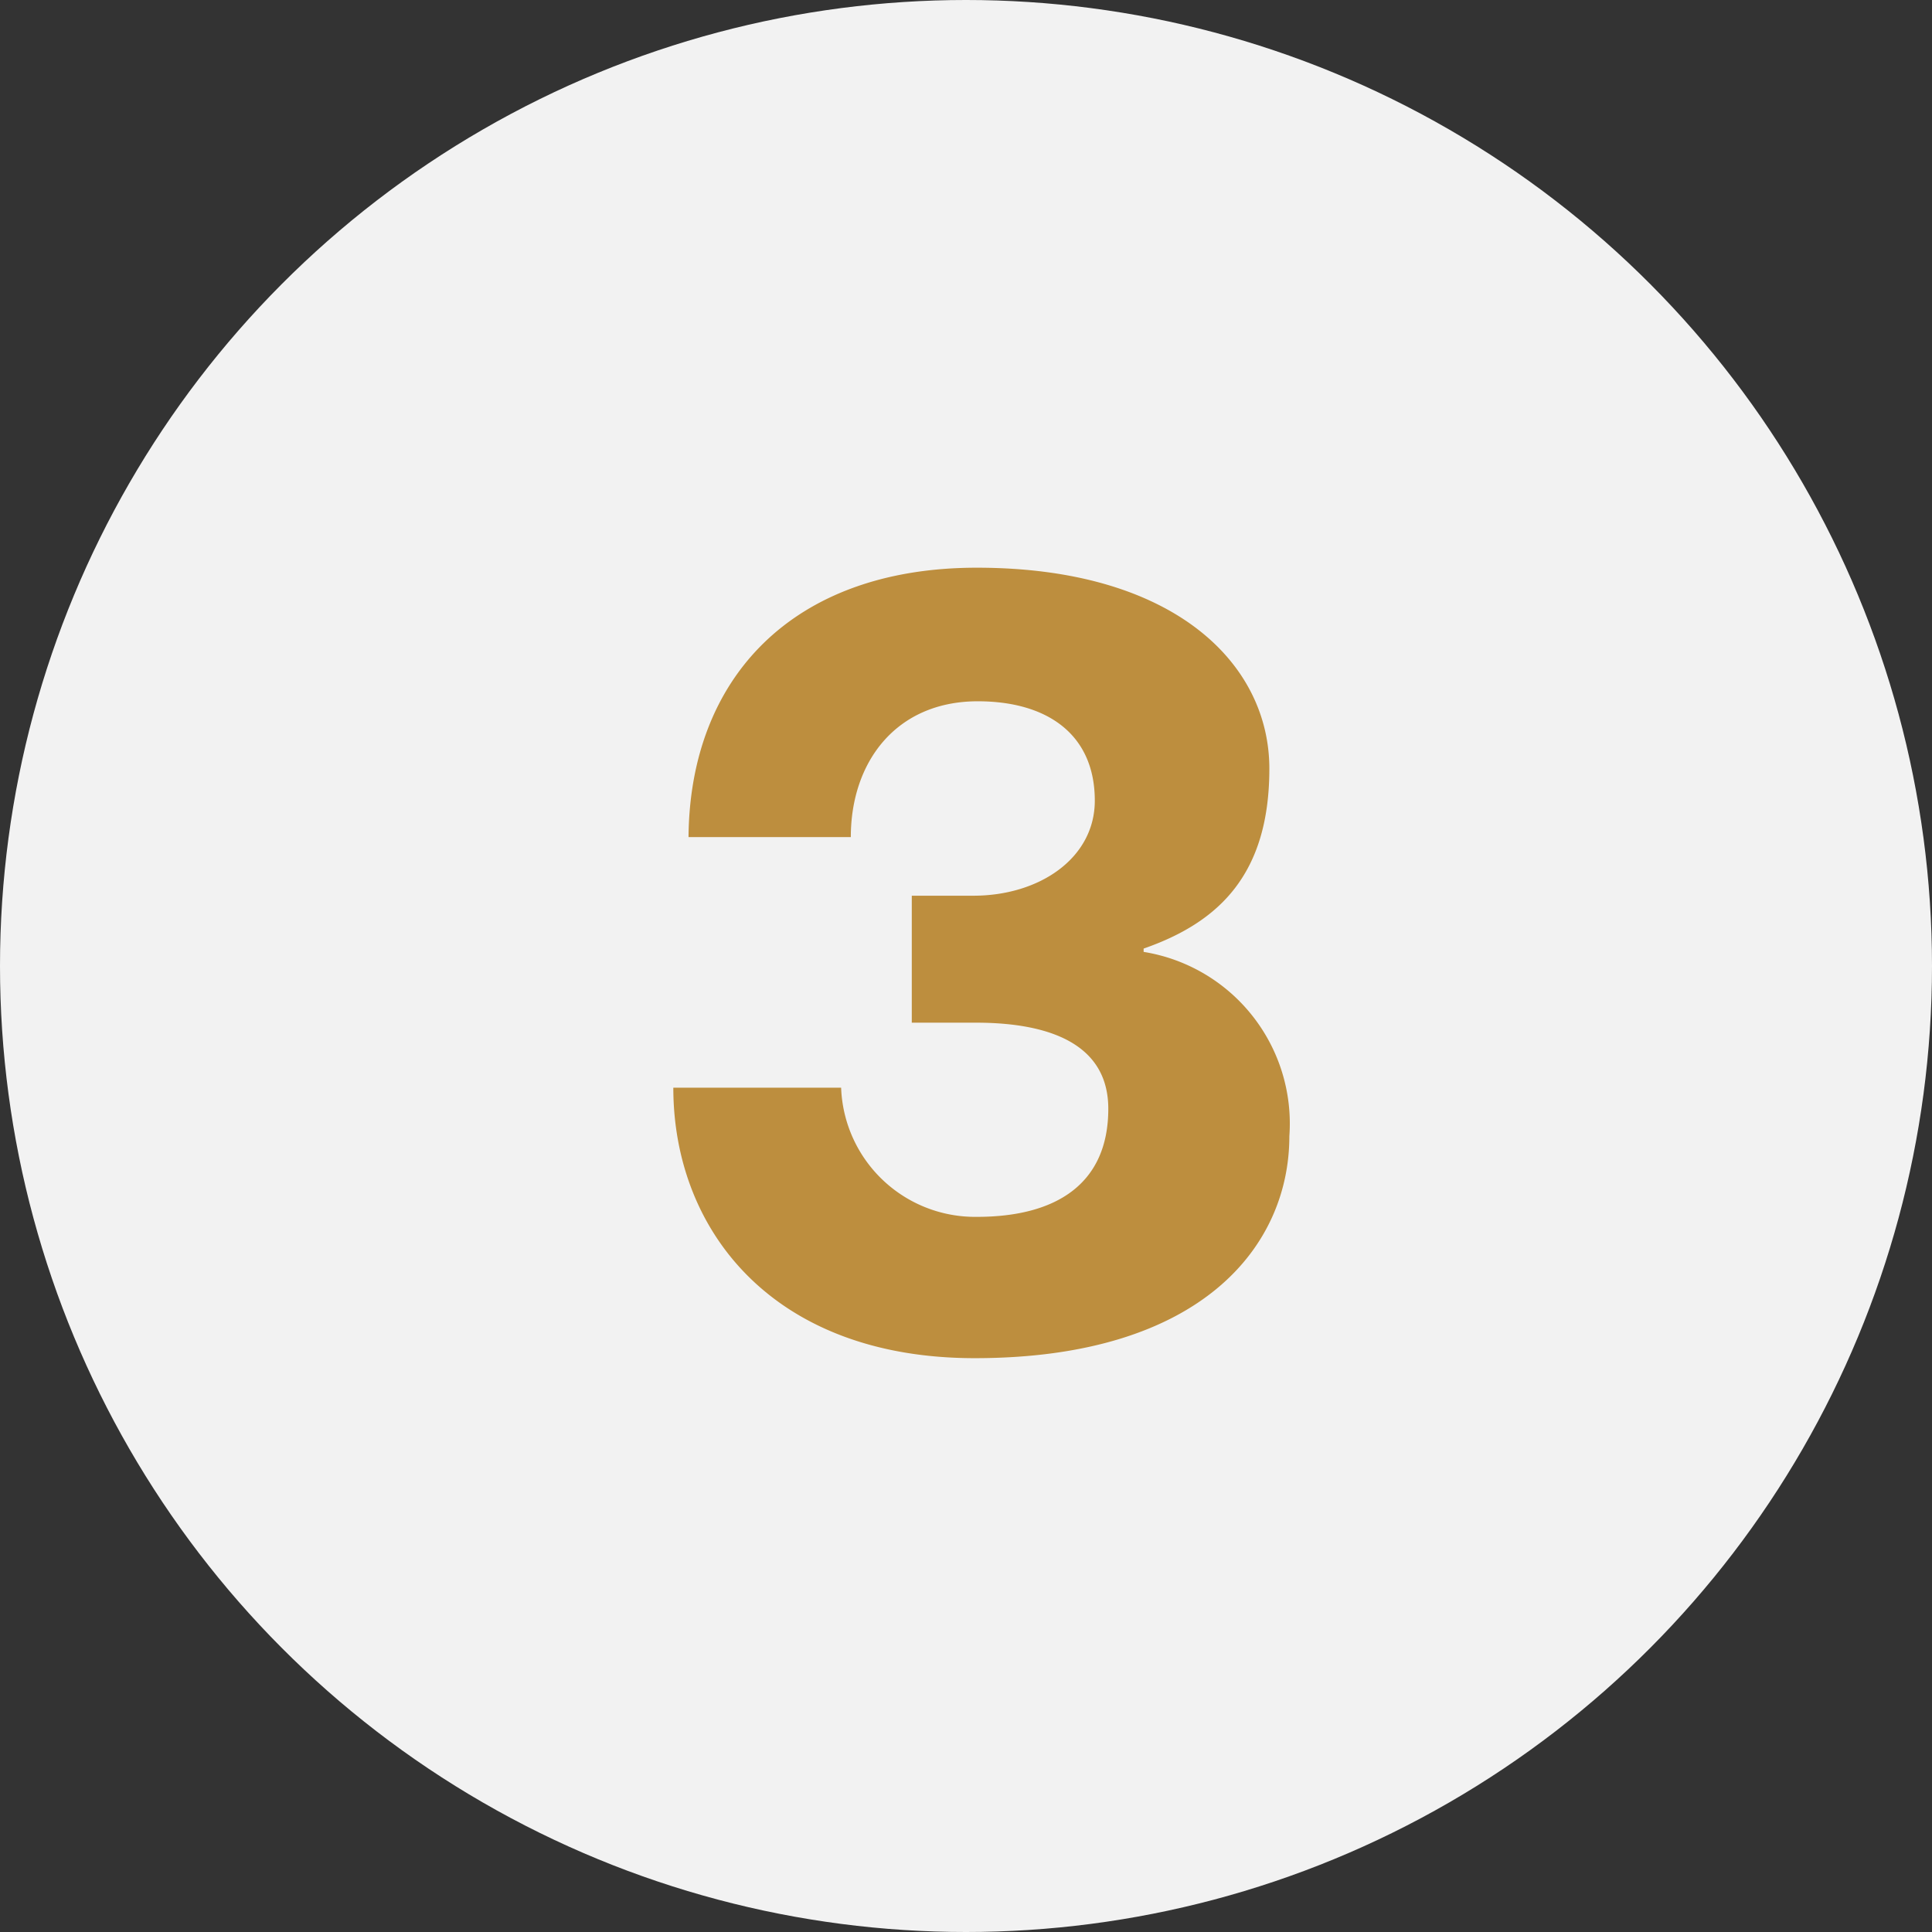
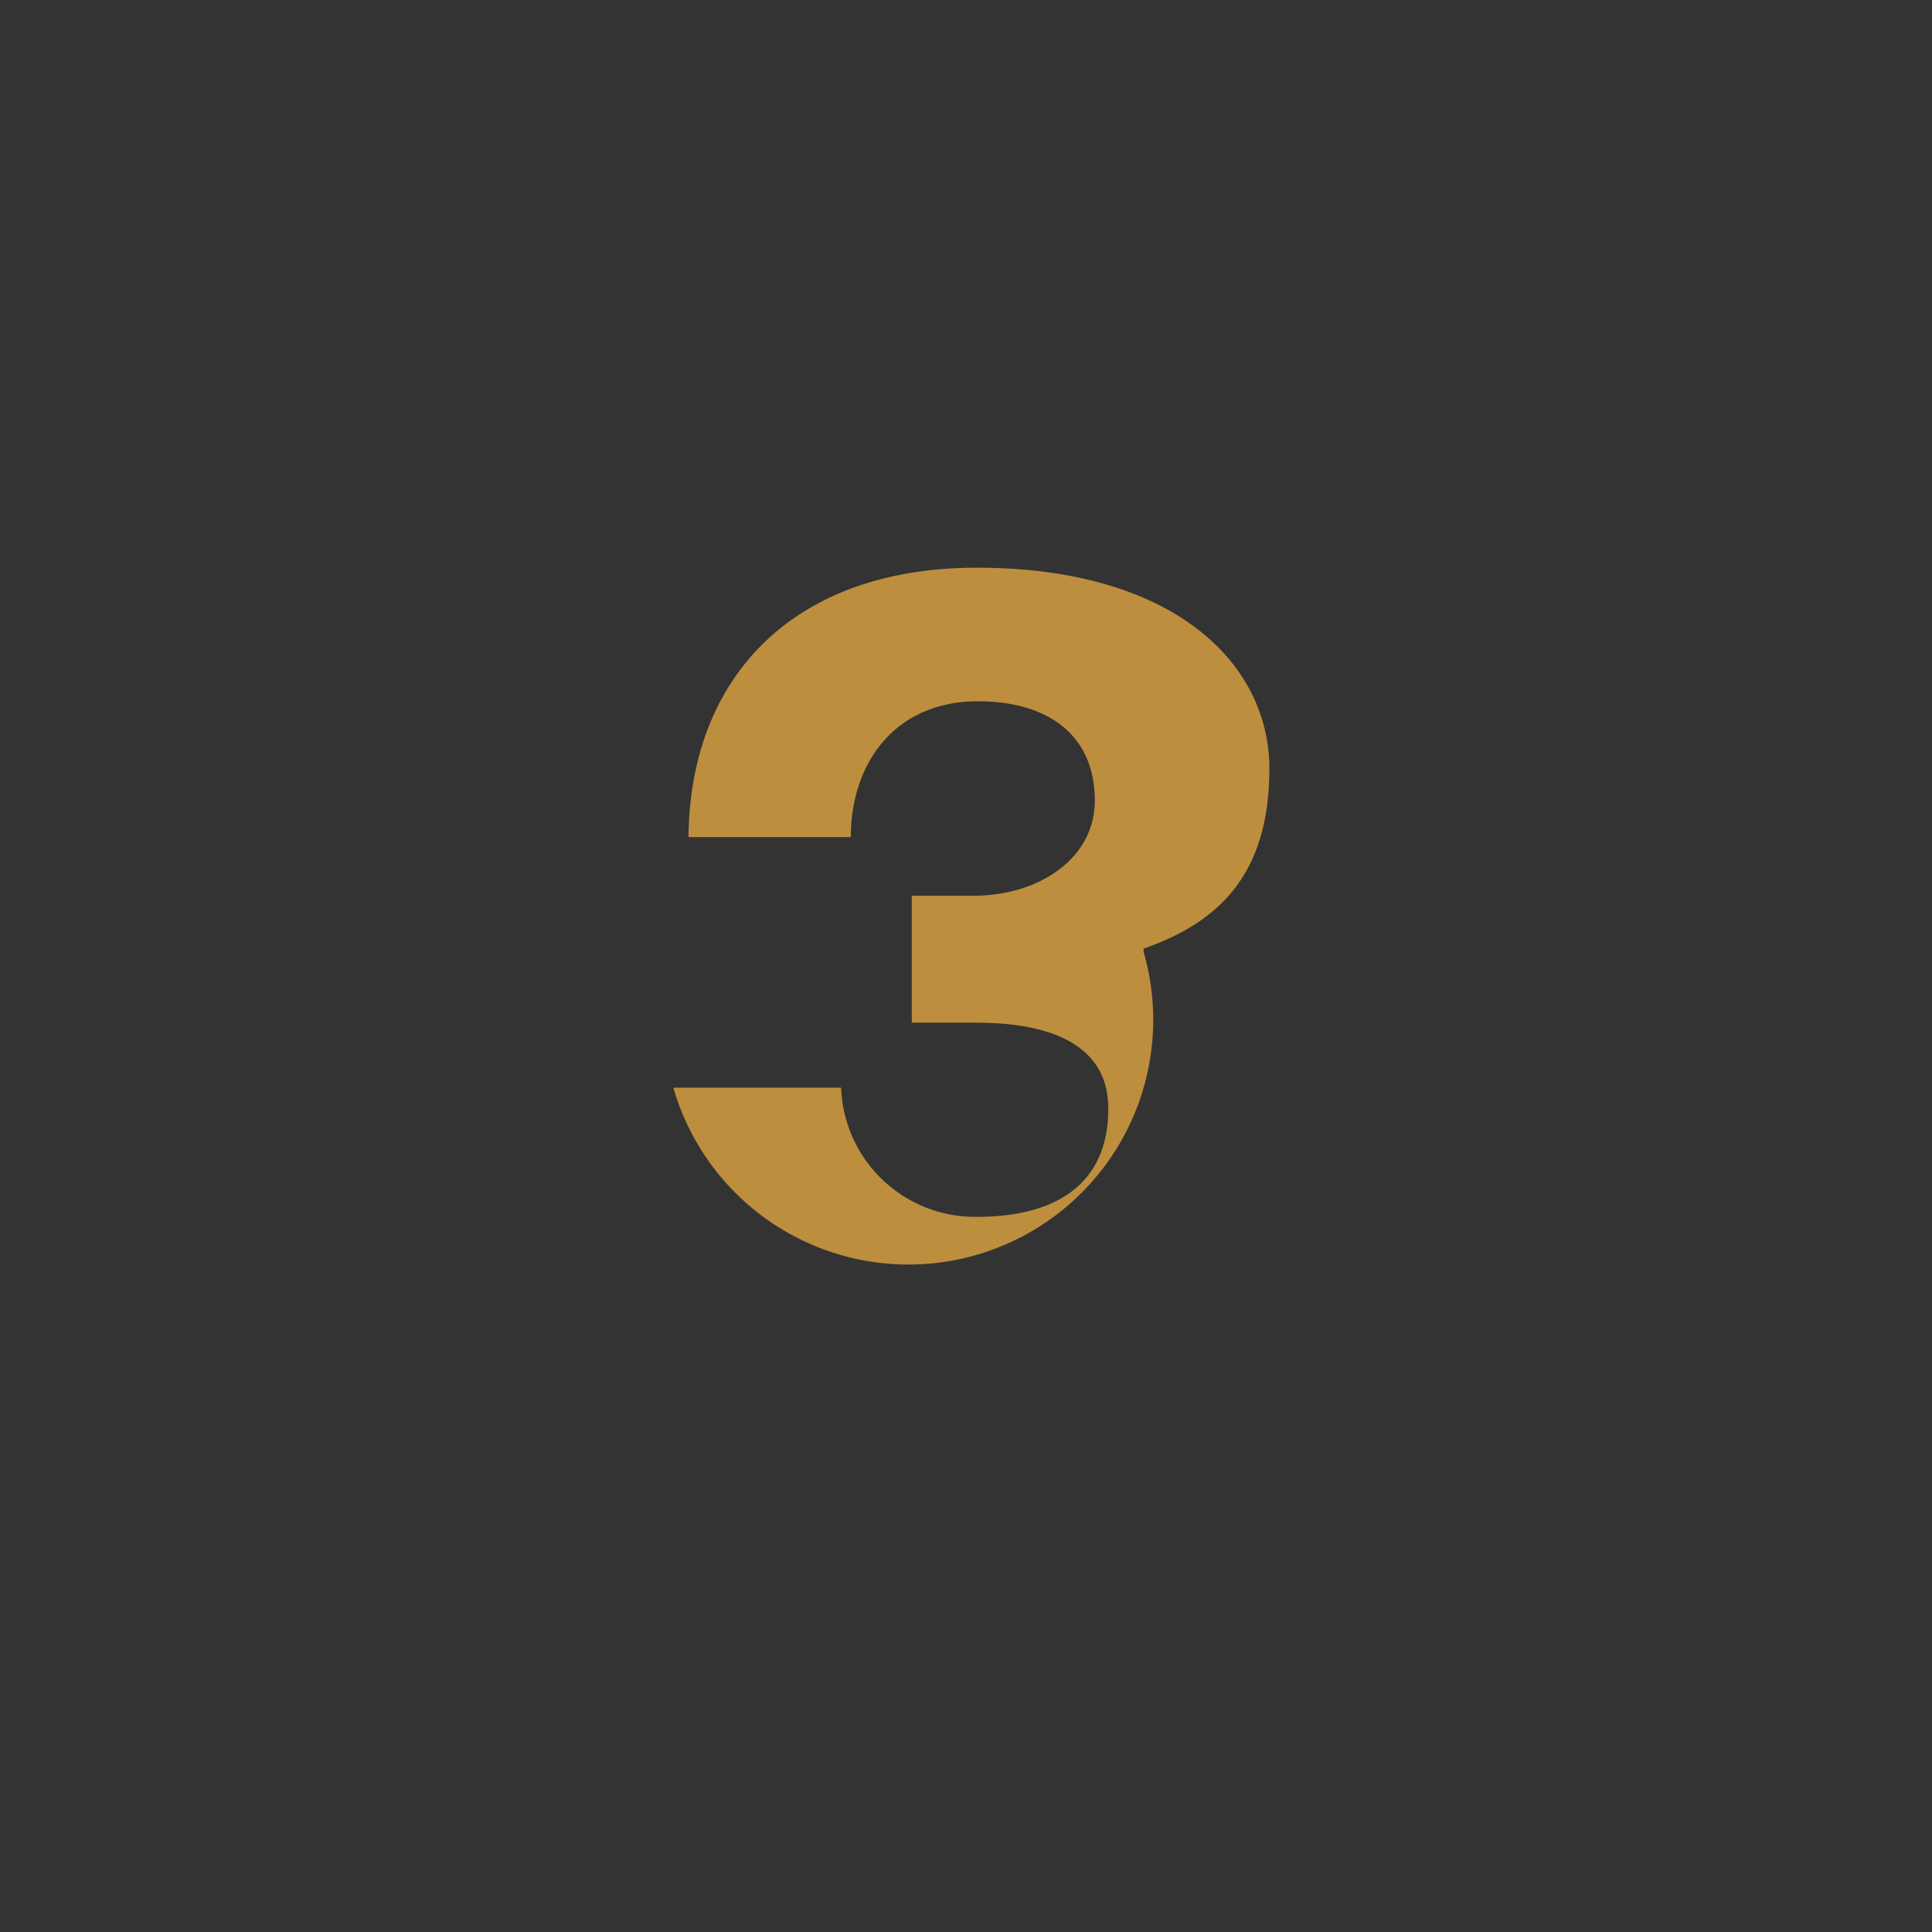
<svg xmlns="http://www.w3.org/2000/svg" width="63" height="63" viewBox="0 0 63 63">
  <rect x="0" y="0" width="63" height="63" fill="#333333" stroke="none" />
  <g id="Group_128" data-name="Group 128" transform="translate(-149 -4391)">
-     <circle id="Ellipse_22" data-name="Ellipse 22" cx="31.5" cy="31.5" r="31.5" transform="translate(149 4391)" fill="#f2f2f2" />
-     <path id="Path_197" data-name="Path 197" d="M-10.044-8.532c0,4.644,3.24,8.82,9.828,8.82,7.416,0,10.26-3.672,10.26-7.236A5.67,5.67,0,0,0,5.292-12.96v-.108c2.484-.864,4.1-2.448,4.1-5.868s-3.1-6.552-9.54-6.552c-6.048,0-9.36,3.636-9.4,8.784h5.292c0-2.448,1.476-4.428,4.14-4.428,2.268,0,3.816,1.08,3.816,3.24,0,1.872-1.8,3.1-3.96,3.1H-2.268v4.14H-.18c2.448,0,4.32.72,4.32,2.808C4.14-5.4,2.448-4.32-.144-4.32A4.372,4.372,0,0,1-4.572-8.532Z" transform="translate(181 4435)" fill="#bd8e3e" />
+     <path id="Path_197" data-name="Path 197" d="M-10.044-8.532A5.67,5.67,0,0,0,5.292-12.96v-.108c2.484-.864,4.1-2.448,4.1-5.868s-3.1-6.552-9.54-6.552c-6.048,0-9.36,3.636-9.4,8.784h5.292c0-2.448,1.476-4.428,4.14-4.428,2.268,0,3.816,1.08,3.816,3.24,0,1.872-1.8,3.1-3.96,3.1H-2.268v4.14H-.18c2.448,0,4.32.72,4.32,2.808C4.14-5.4,2.448-4.32-.144-4.32A4.372,4.372,0,0,1-4.572-8.532Z" transform="translate(181 4435)" fill="#bd8e3e" />
  </g>
</svg>